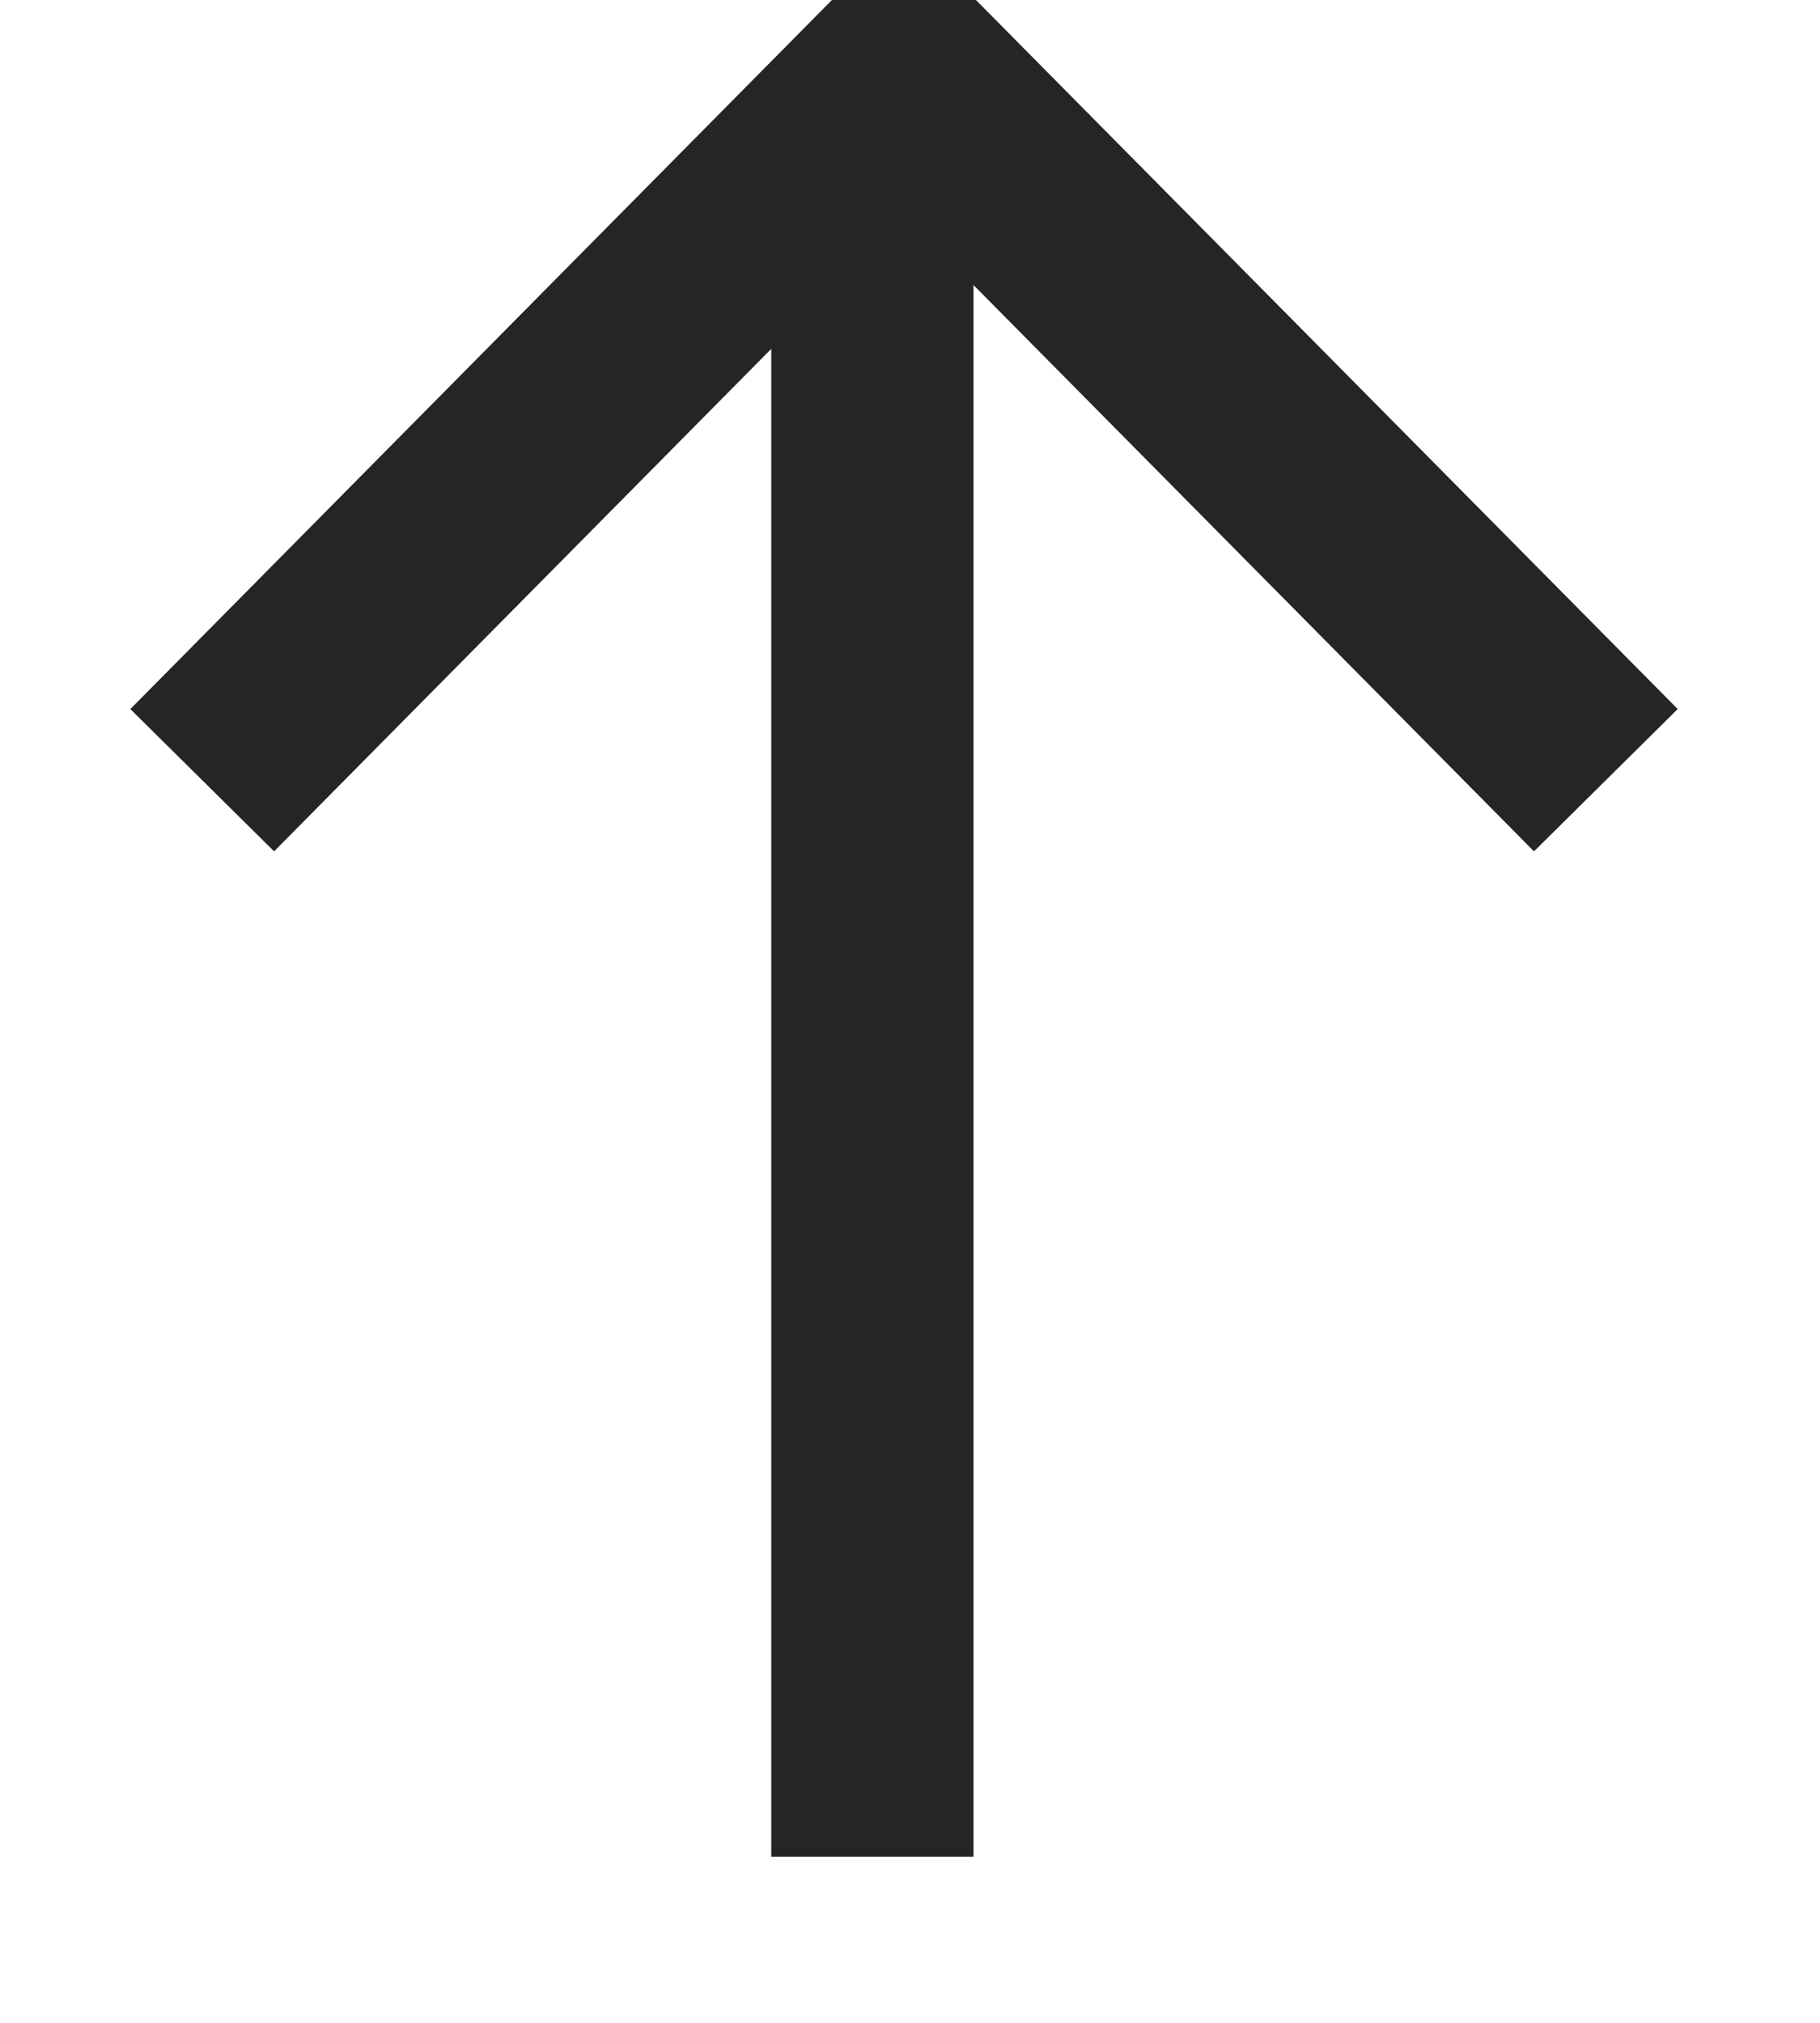
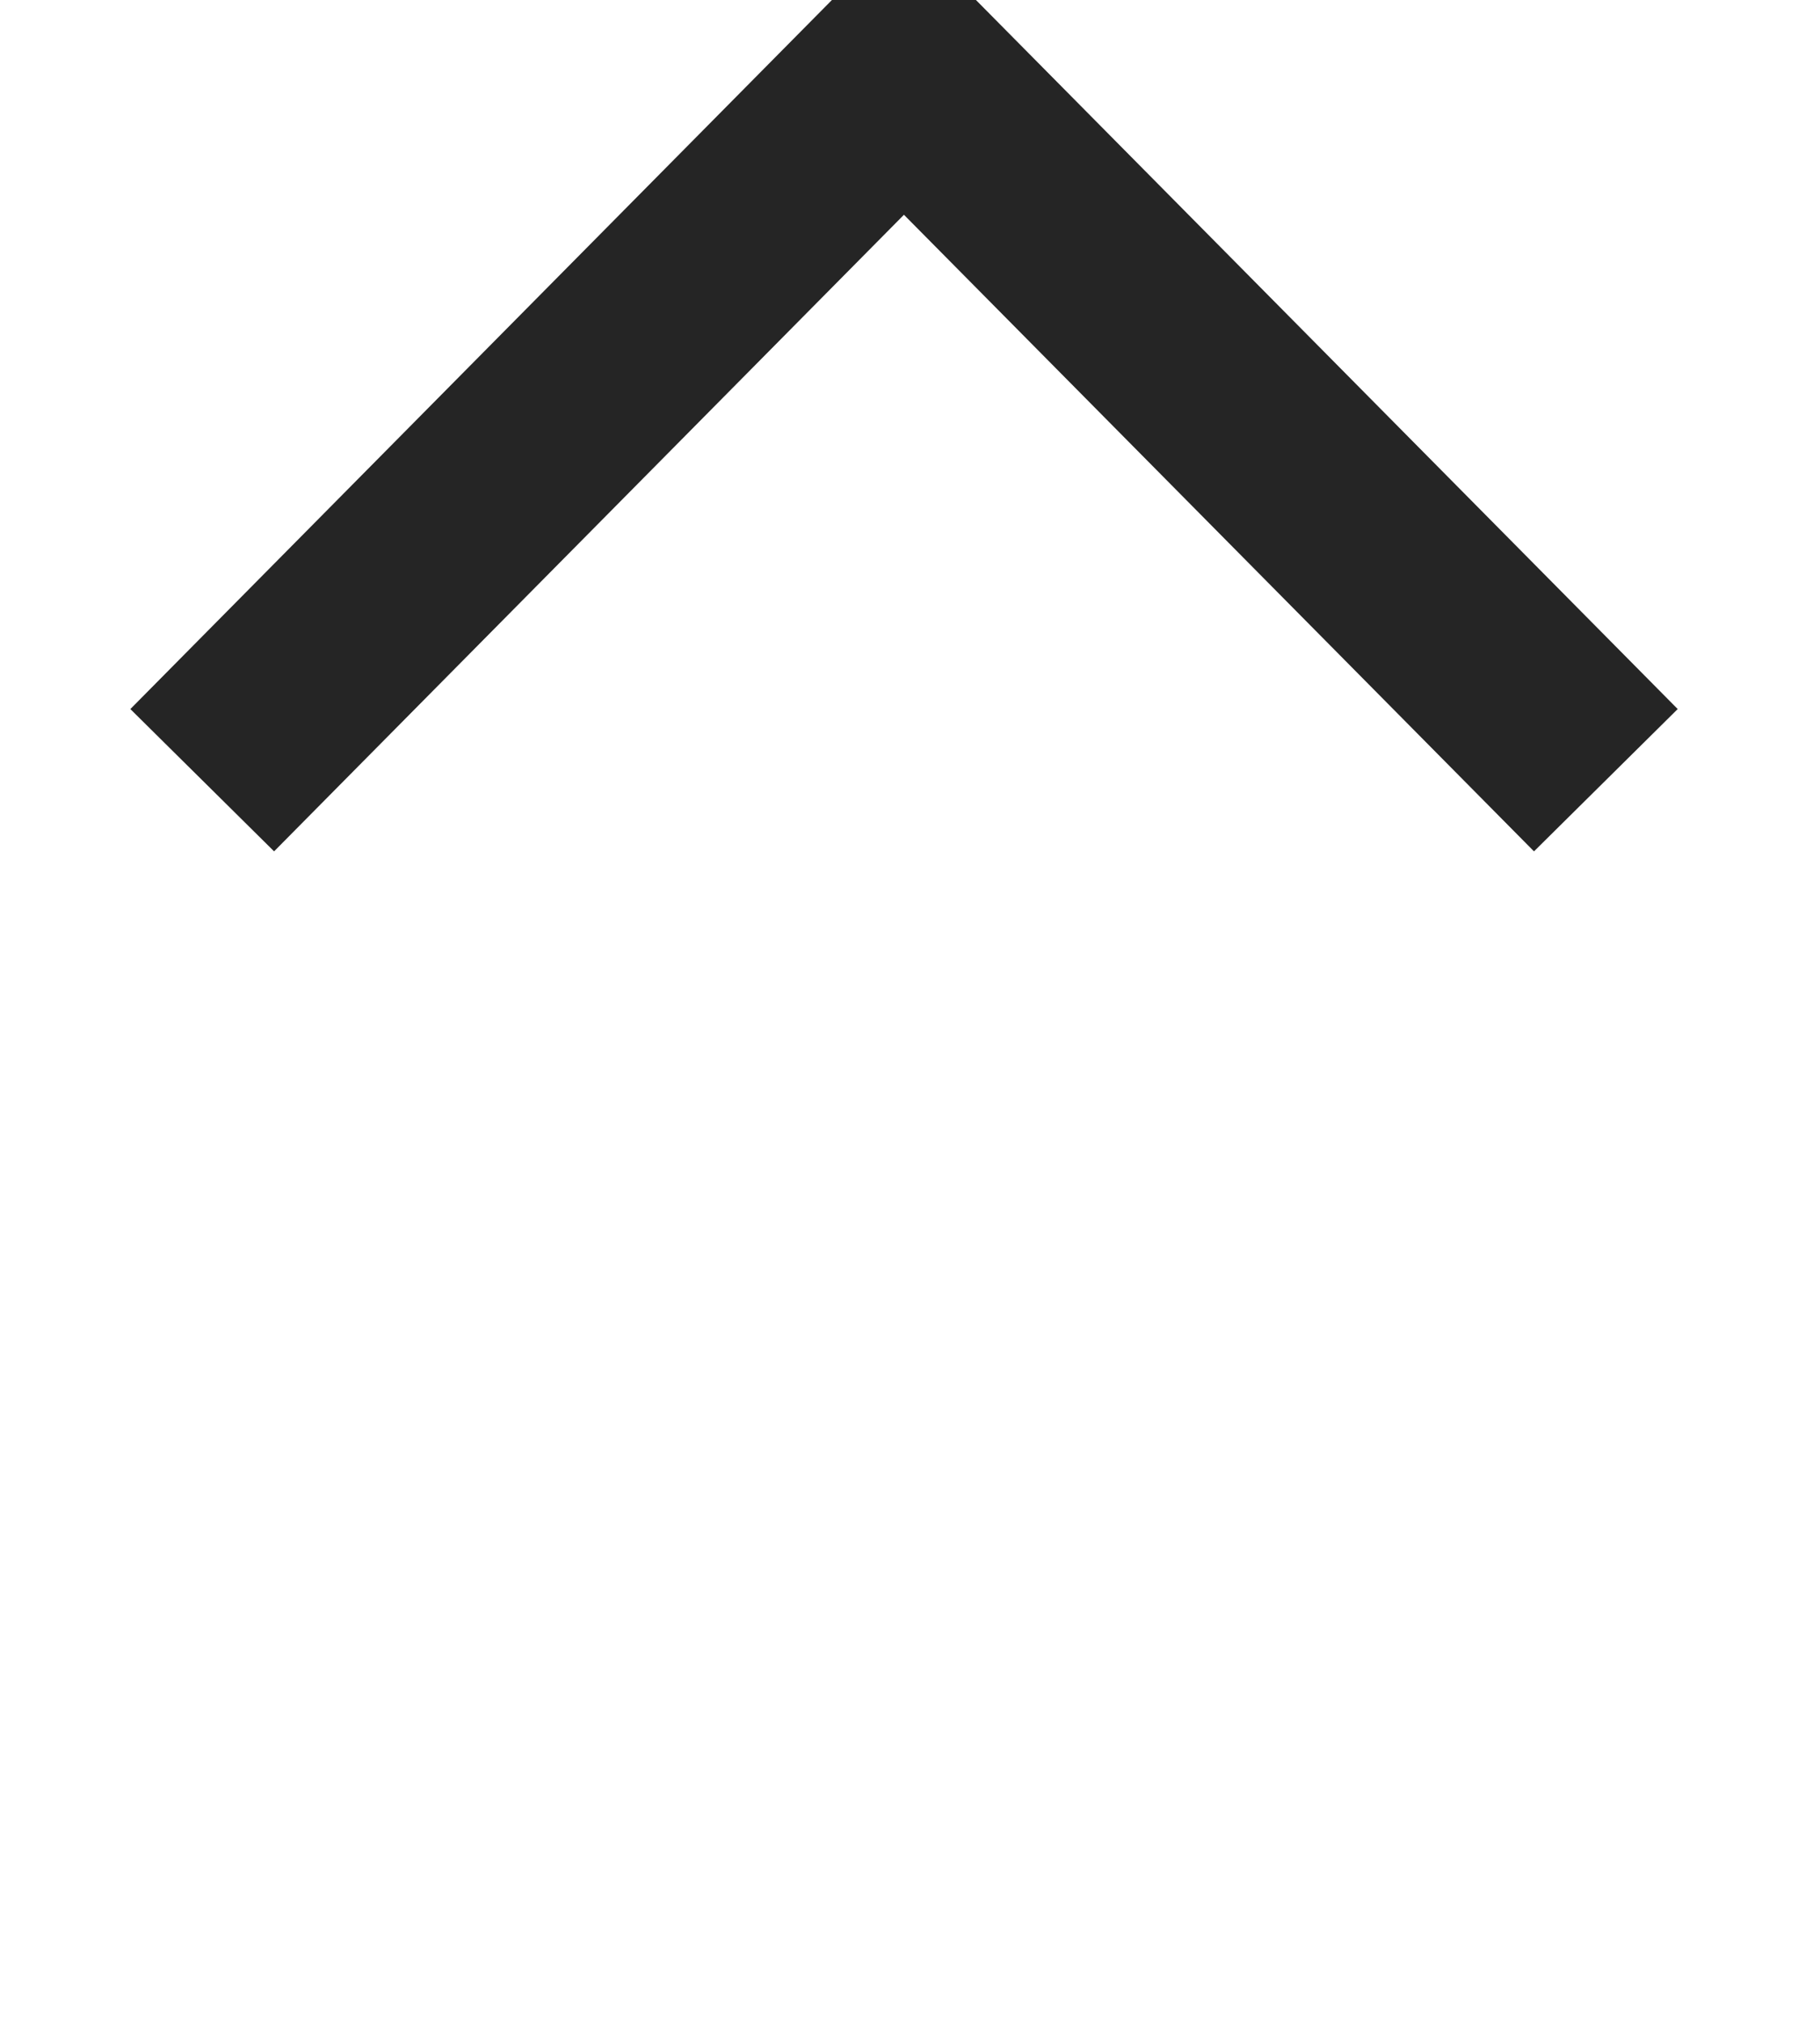
<svg xmlns="http://www.w3.org/2000/svg" width="9px" height="10px" viewBox="0 0 9 10" version="1.1">
  <title>Custom Arrow</title>
  <desc>Created with Sketch.</desc>
  <g id="Symbols" stroke="none" stroke-width="1" fill="none" fill-rule="evenodd">
    <g id="Mobile:-Bottom-Nav" transform="translate(-345, -461)" stroke="#252525">
      <g id="Group" transform="translate(277, 457)">
        <g id="Group-2">
          <g id="Custom-Arrow" transform="translate(72.536, 8.5) rotate(-90) translate(-72.536, -8.5) translate(68.036, 4.964)">
            <g id="Group-3">
-               <path d="M8.036,3.314 L0.321,3.314" id="Line-4" stroke-linecap="square" fill-rule="nonzero" />
              <g id="Group-6" transform="translate(5.143, 0)">
                <polyline id="Stroke-1" points="0 0 3.506 3.47 0 6.941" />
              </g>
            </g>
          </g>
        </g>
      </g>
    </g>
  </g>
</svg>